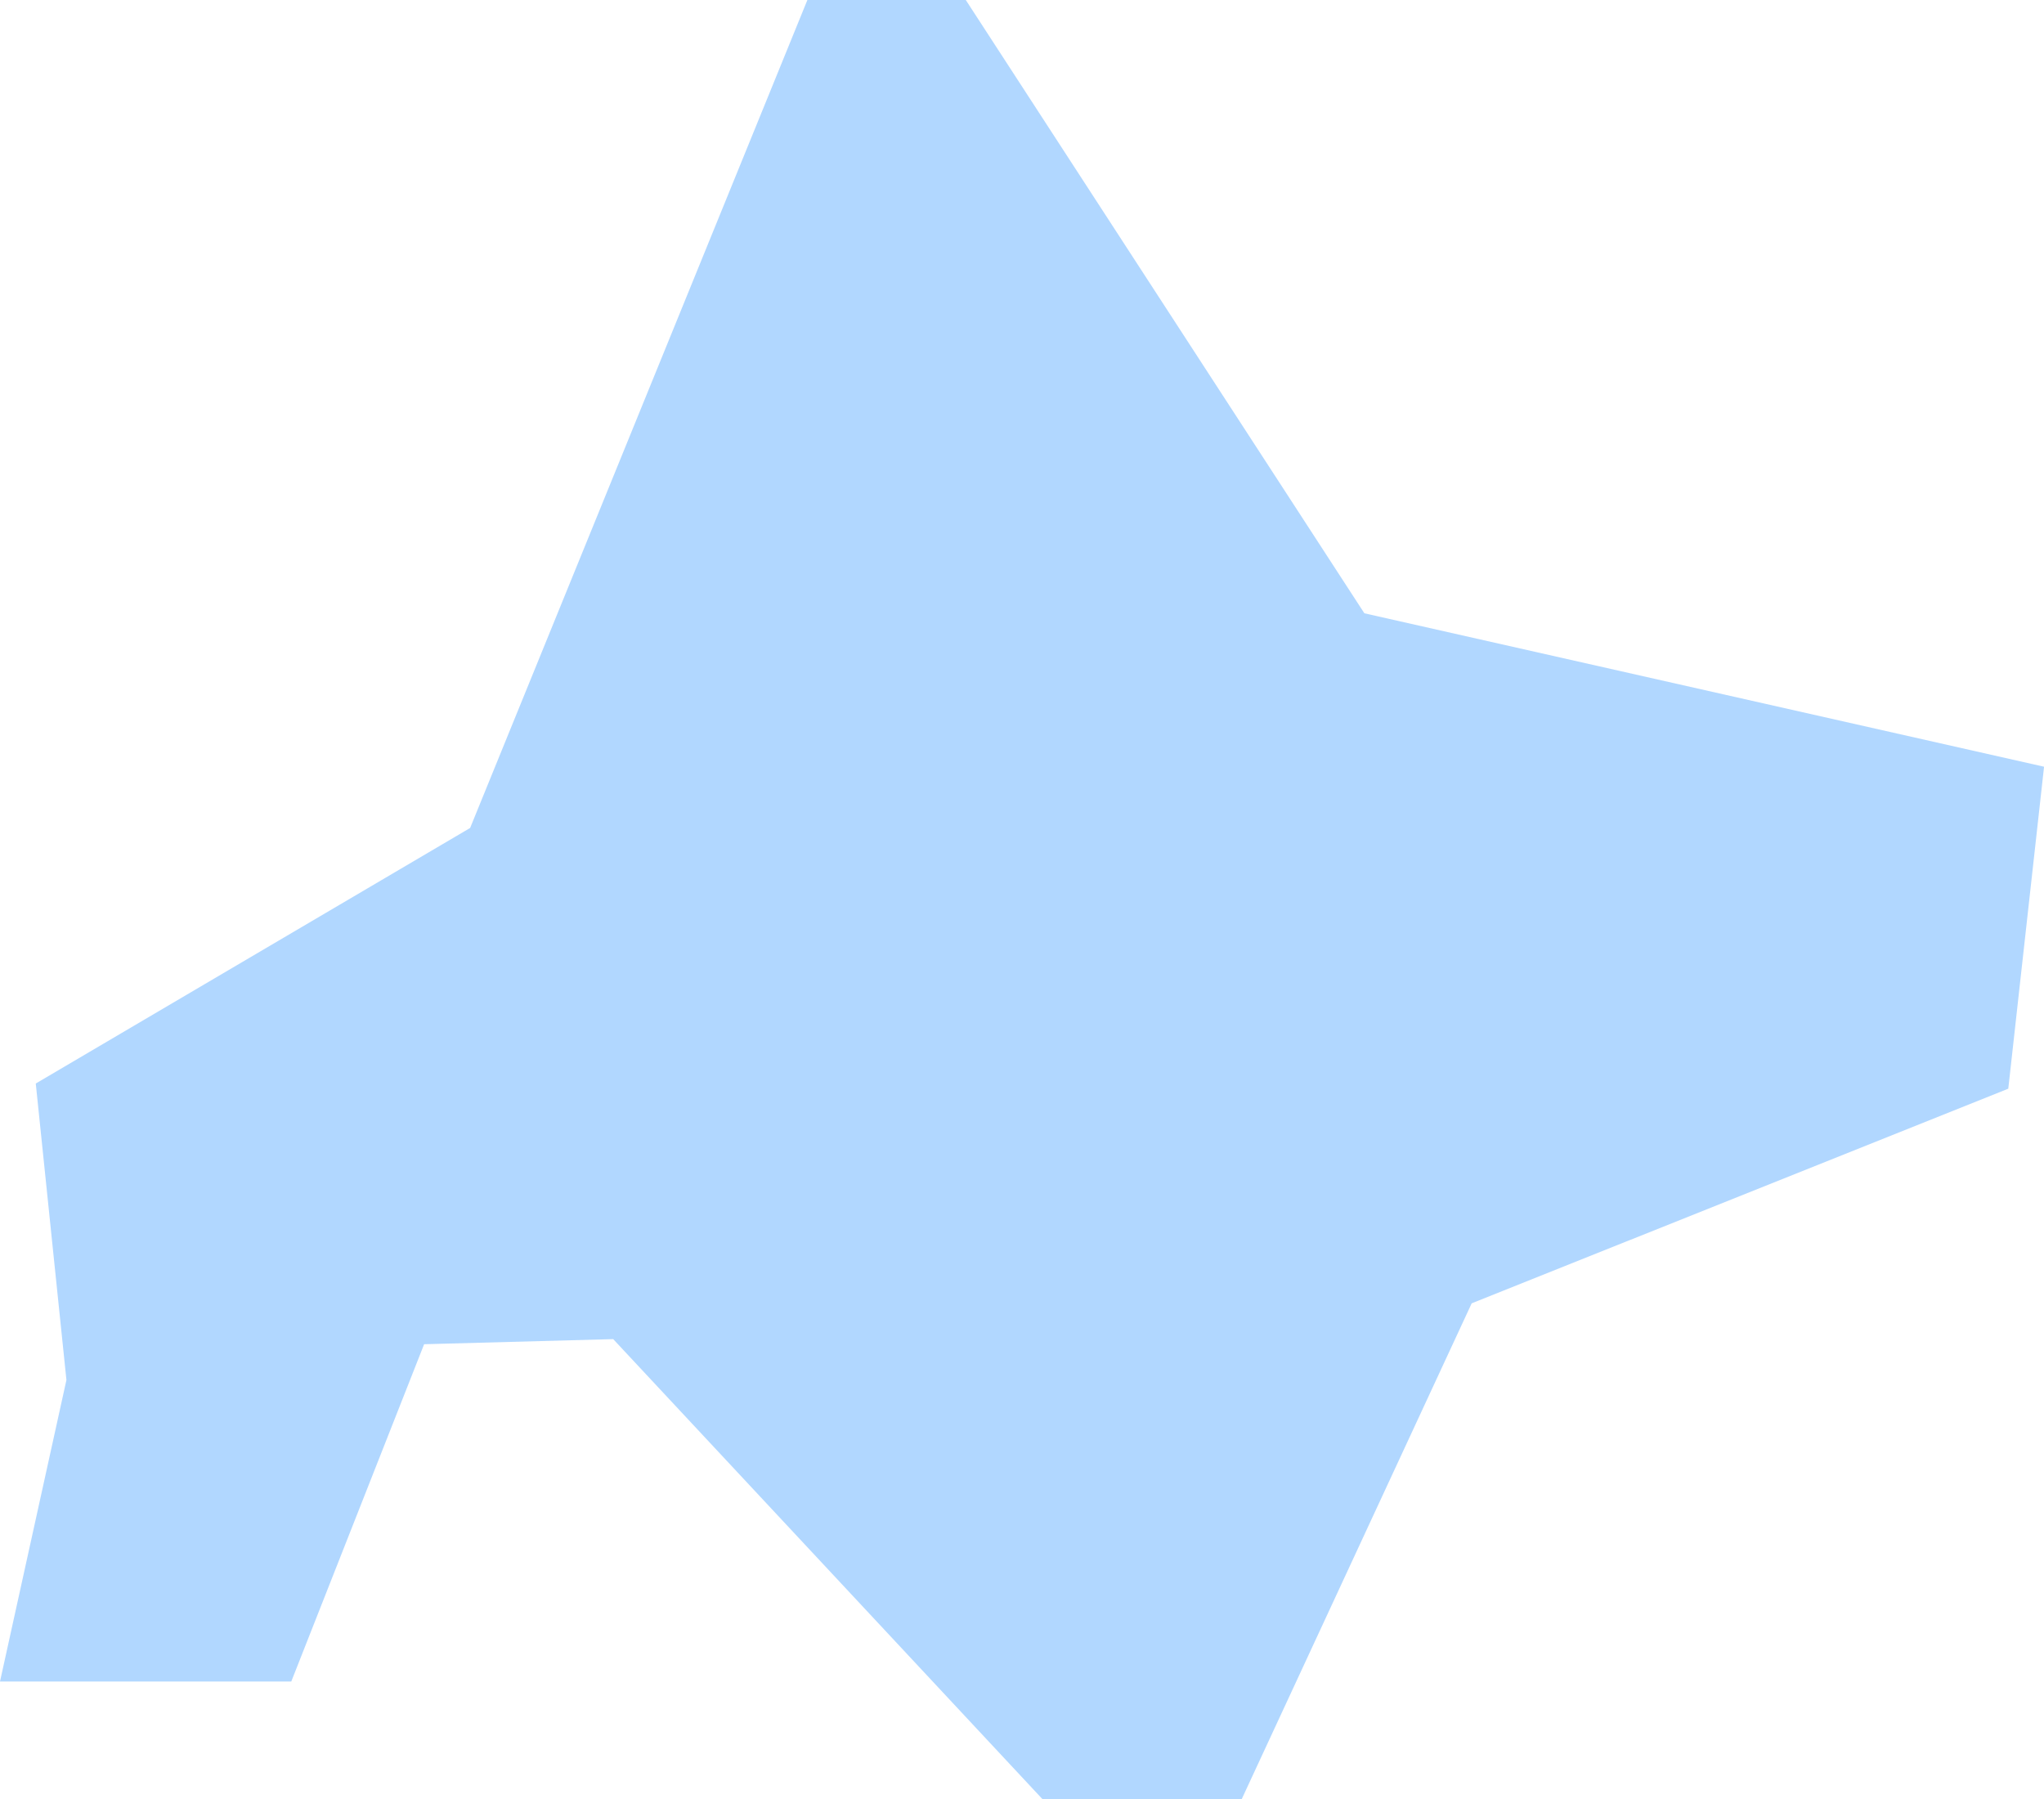
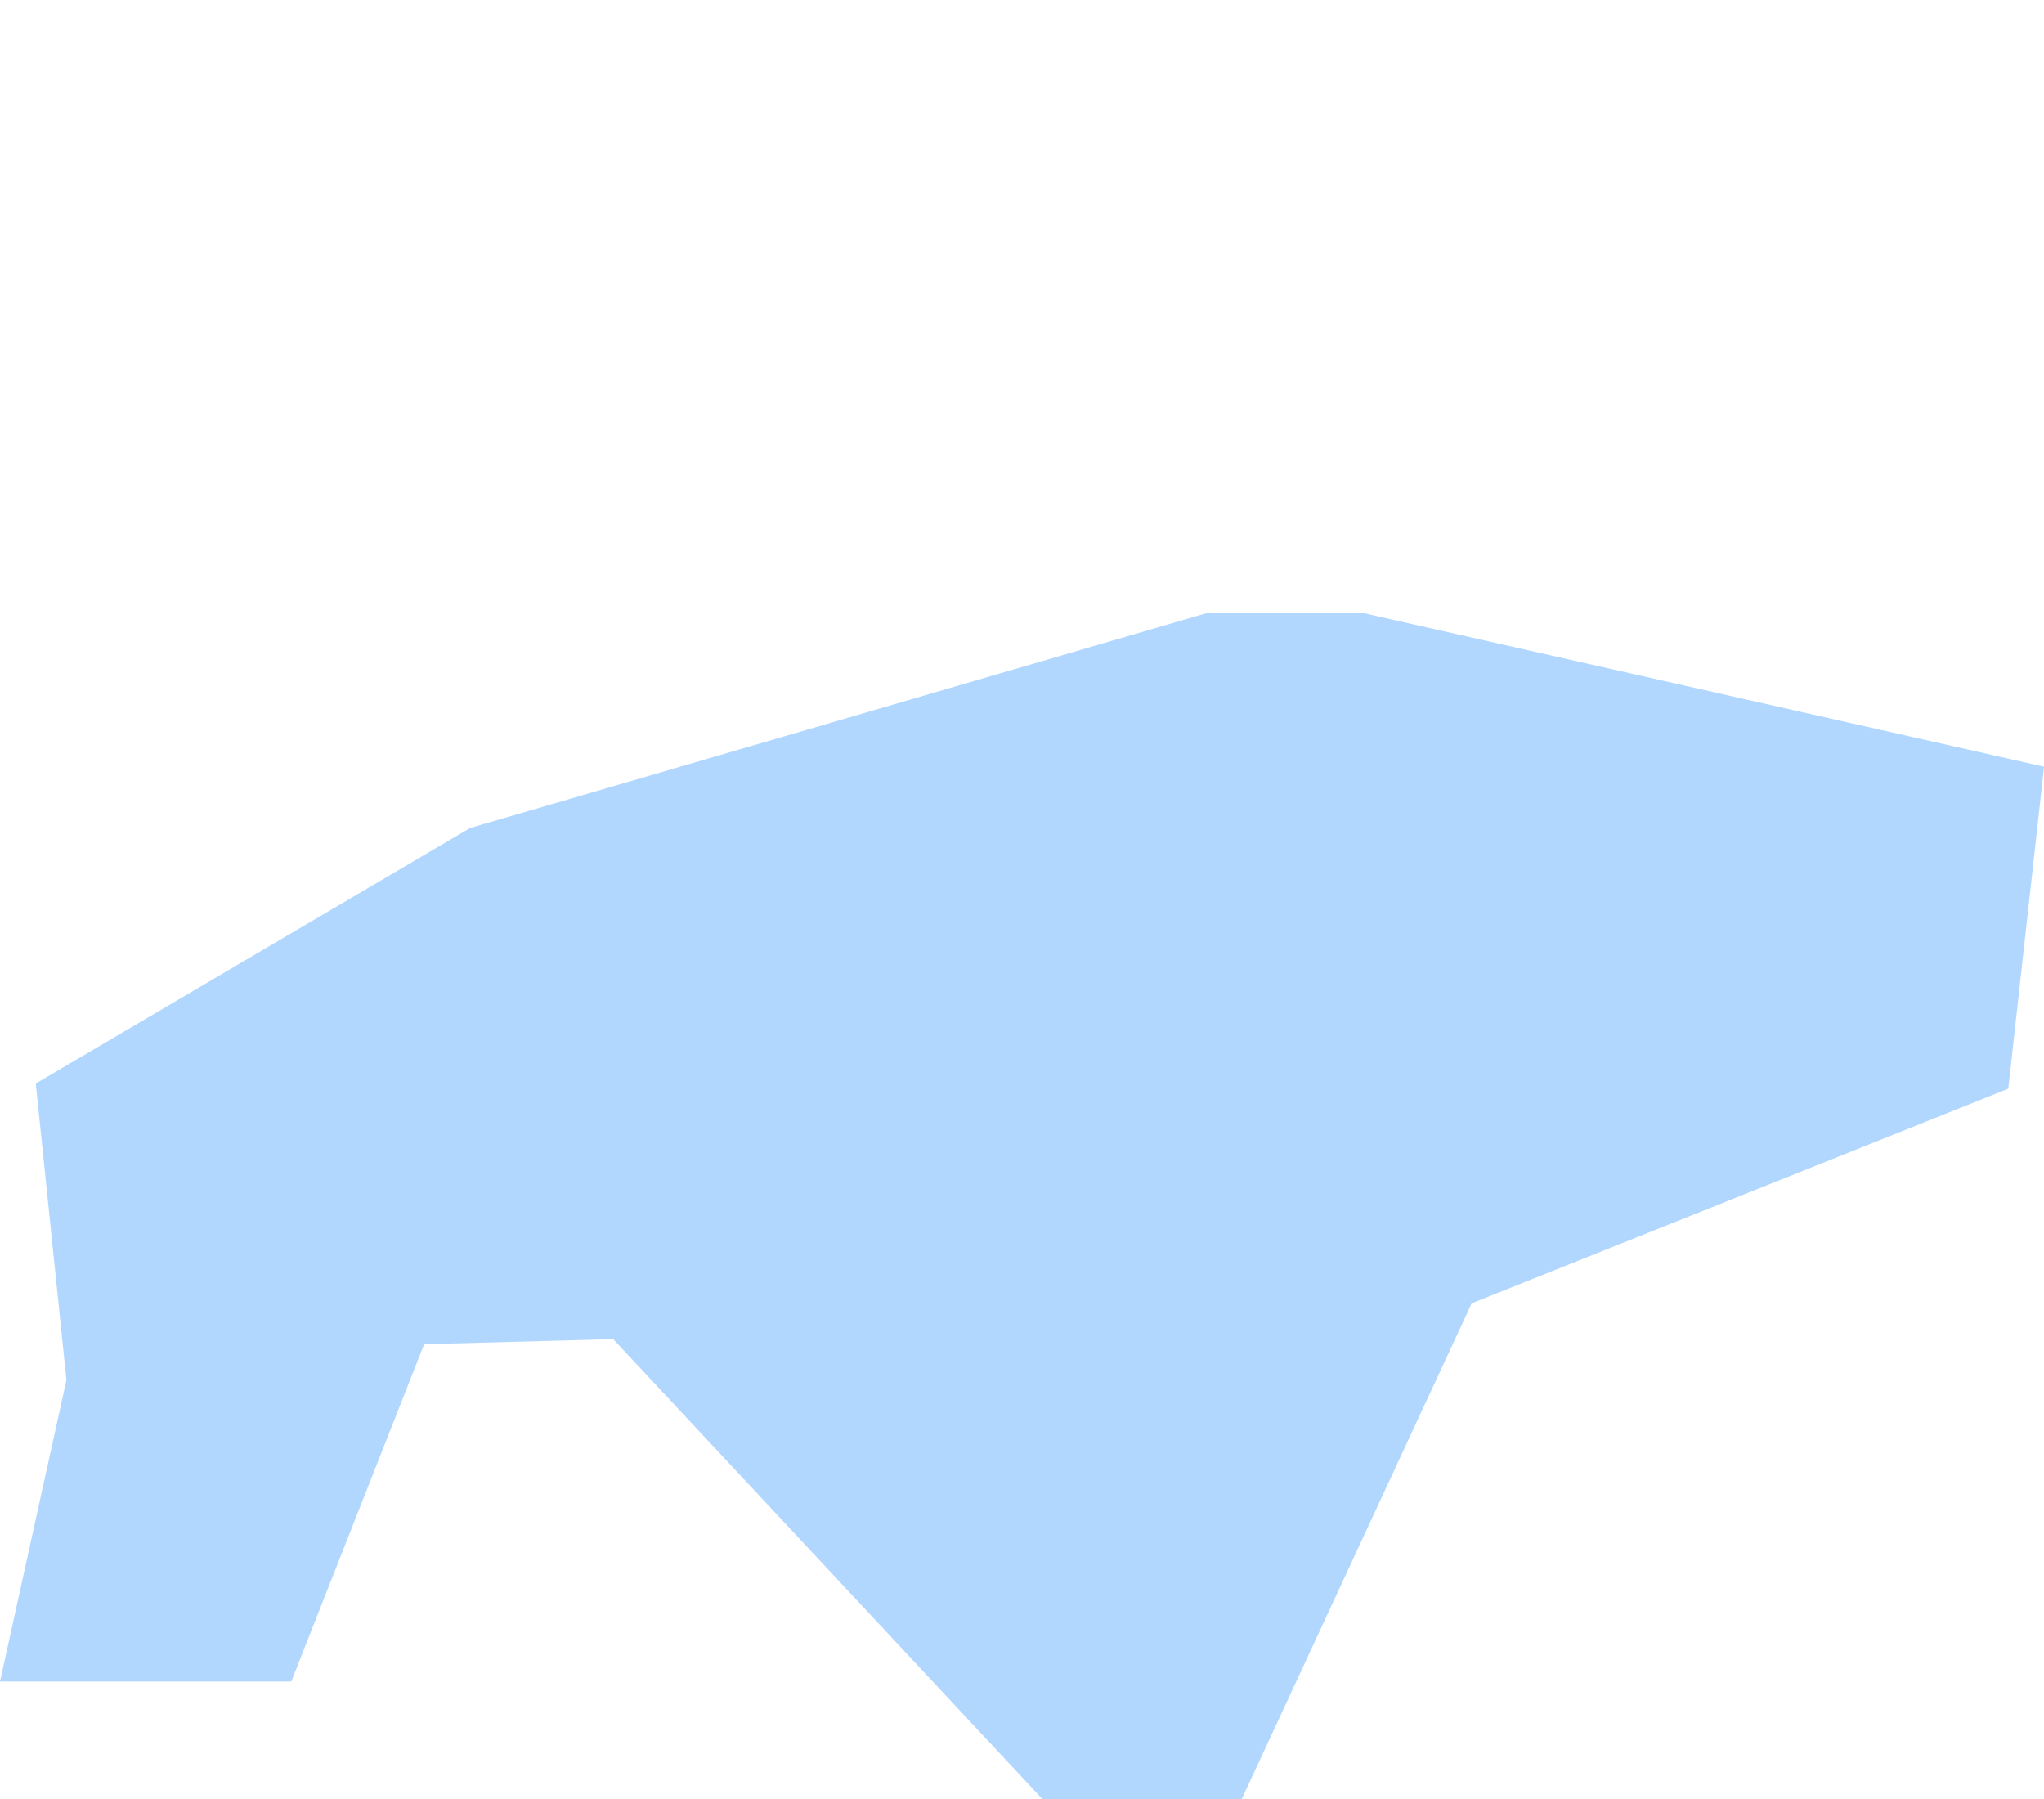
<svg xmlns="http://www.w3.org/2000/svg" width="134.46" height="118.325" viewBox="0 0 134.46 118.325">
-   <path id="パス_1307" data-name="パス 1307" d="M2298.76,370.48l-26.22-40.338h-10.42L2239.934,384.6l-28.573,16.808,2.017,19.5-4.37,19.833h19.16l8.74-22.186,12.438-.336,28.236,30.254h13.11l15.127-32.607,35.3-14.118,2.353-21.177Z" transform="translate(-2209.008 -330.142)" fill="#b1d7ff" />
+   <path id="パス_1307" data-name="パス 1307" d="M2298.76,370.48h-10.42L2239.934,384.6l-28.573,16.808,2.017,19.5-4.37,19.833h19.16l8.74-22.186,12.438-.336,28.236,30.254h13.11l15.127-32.607,35.3-14.118,2.353-21.177Z" transform="translate(-2209.008 -330.142)" fill="#b1d7ff" />
</svg>